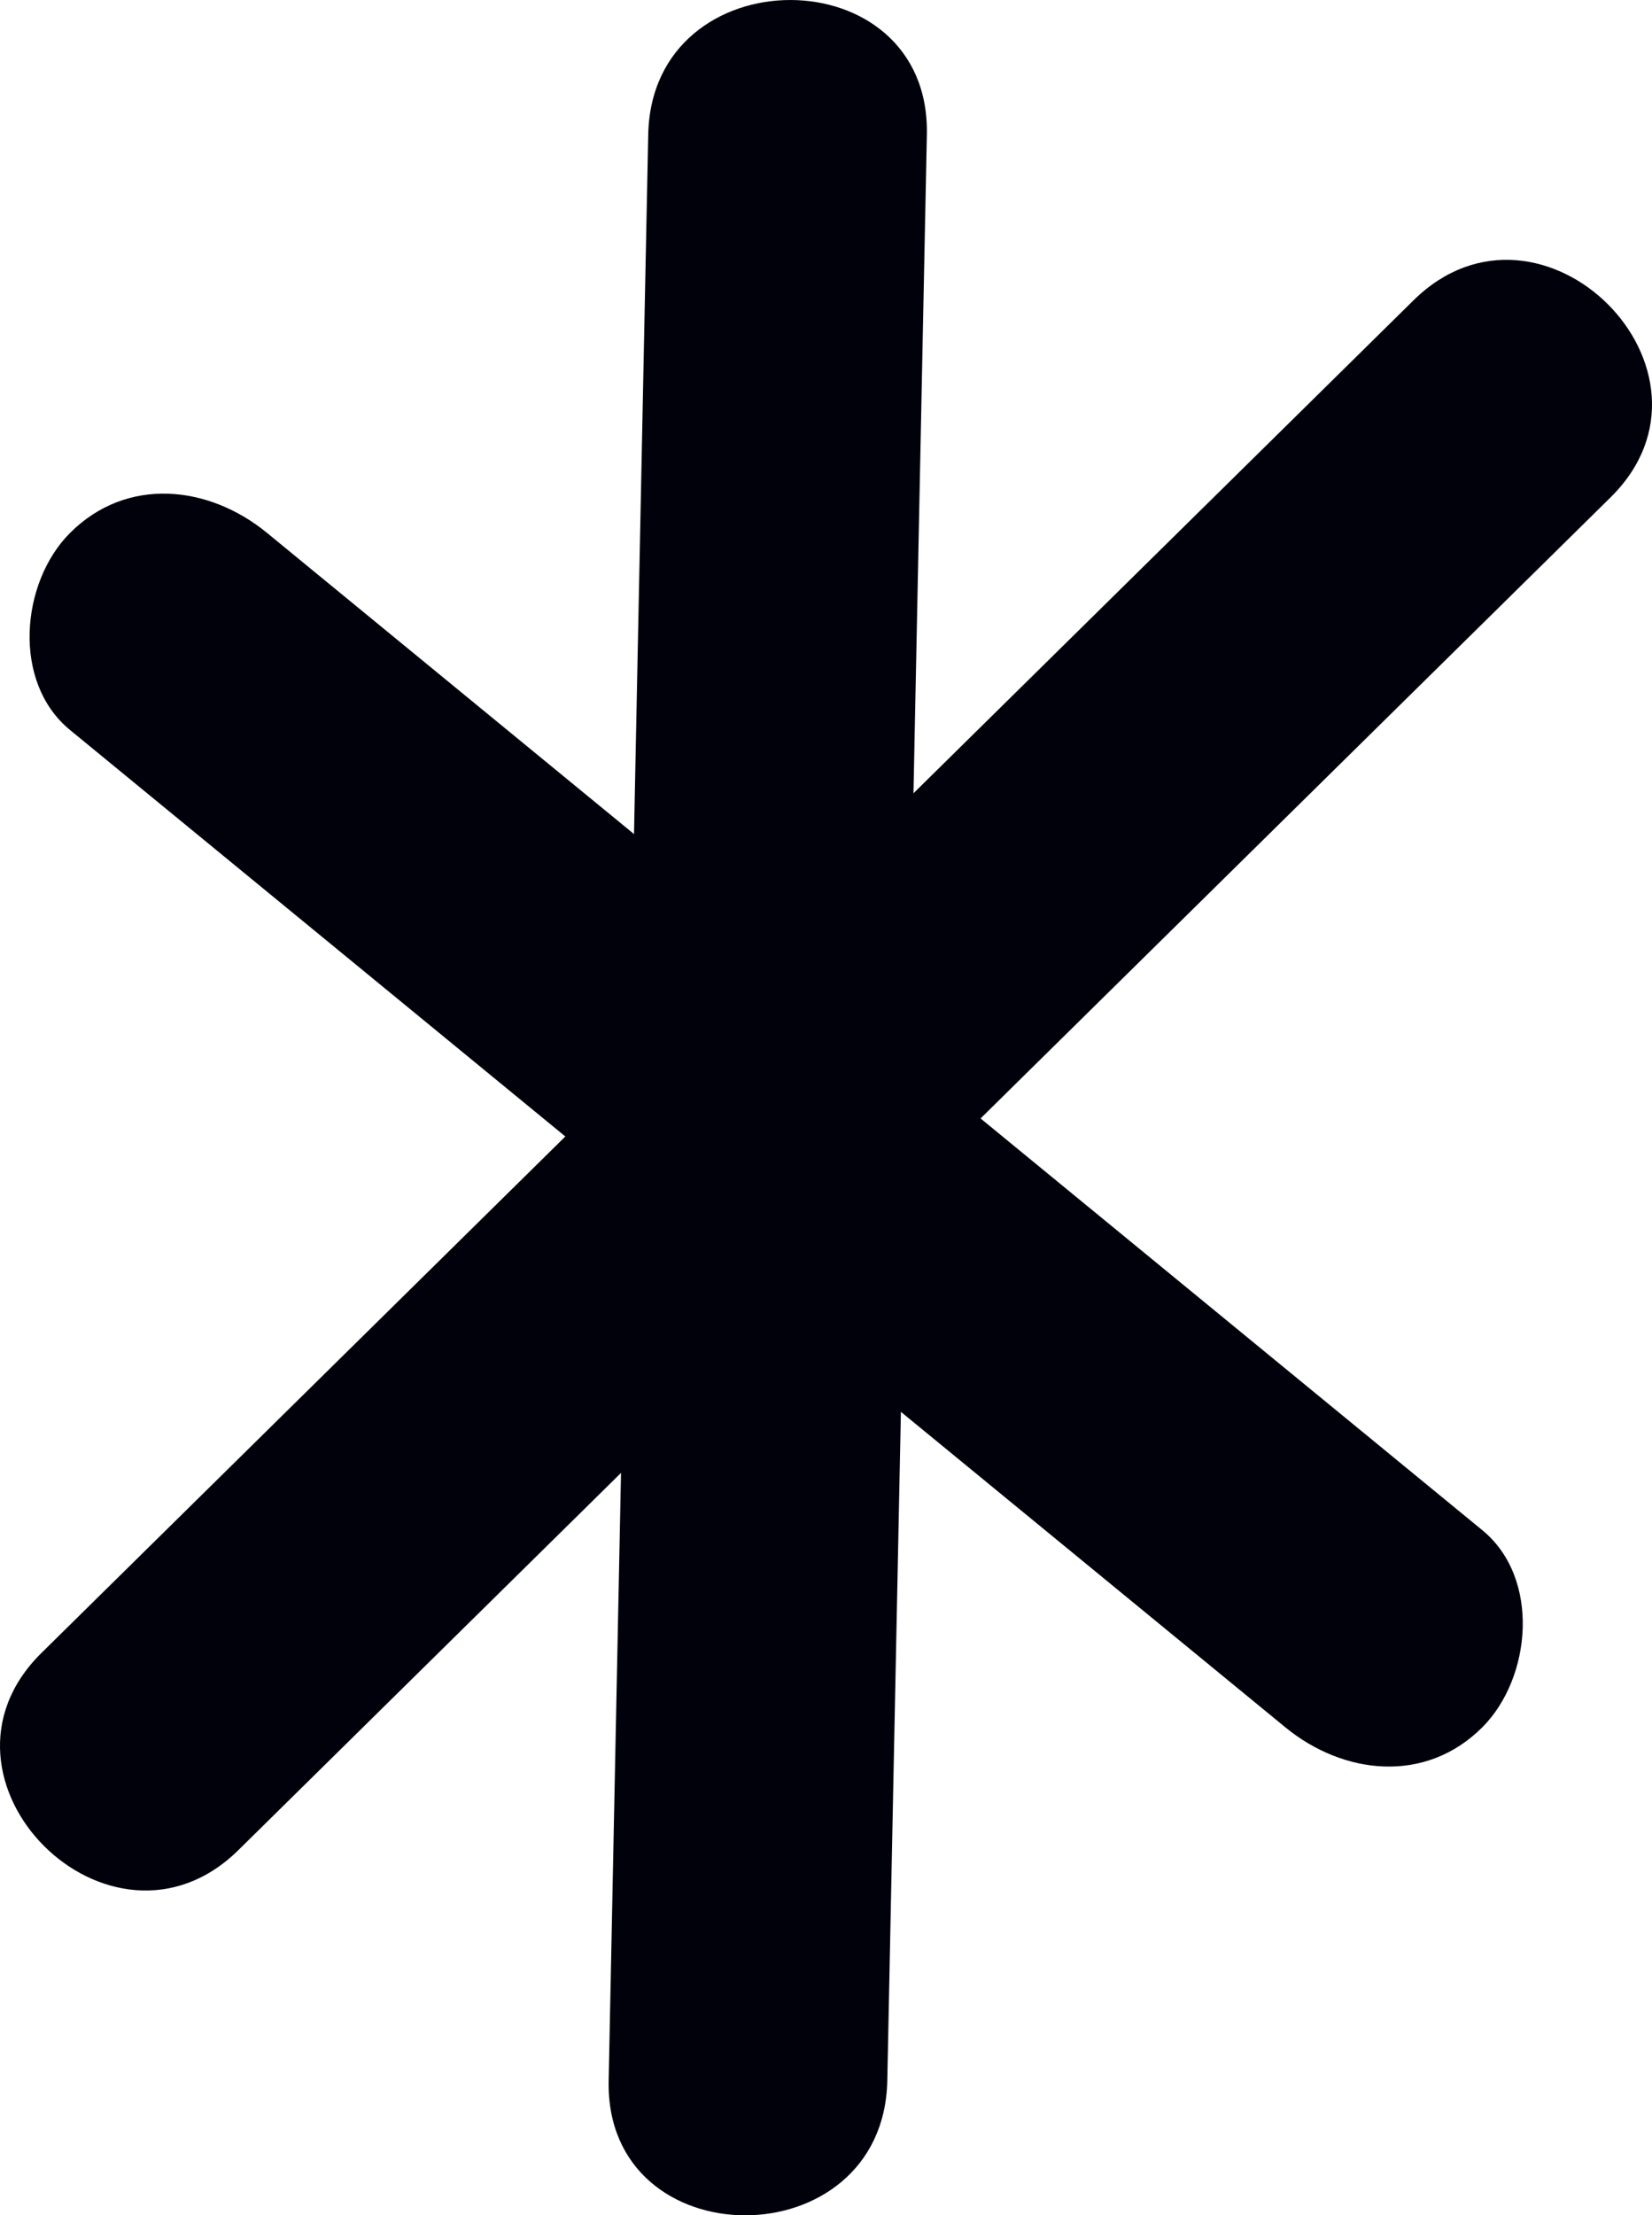
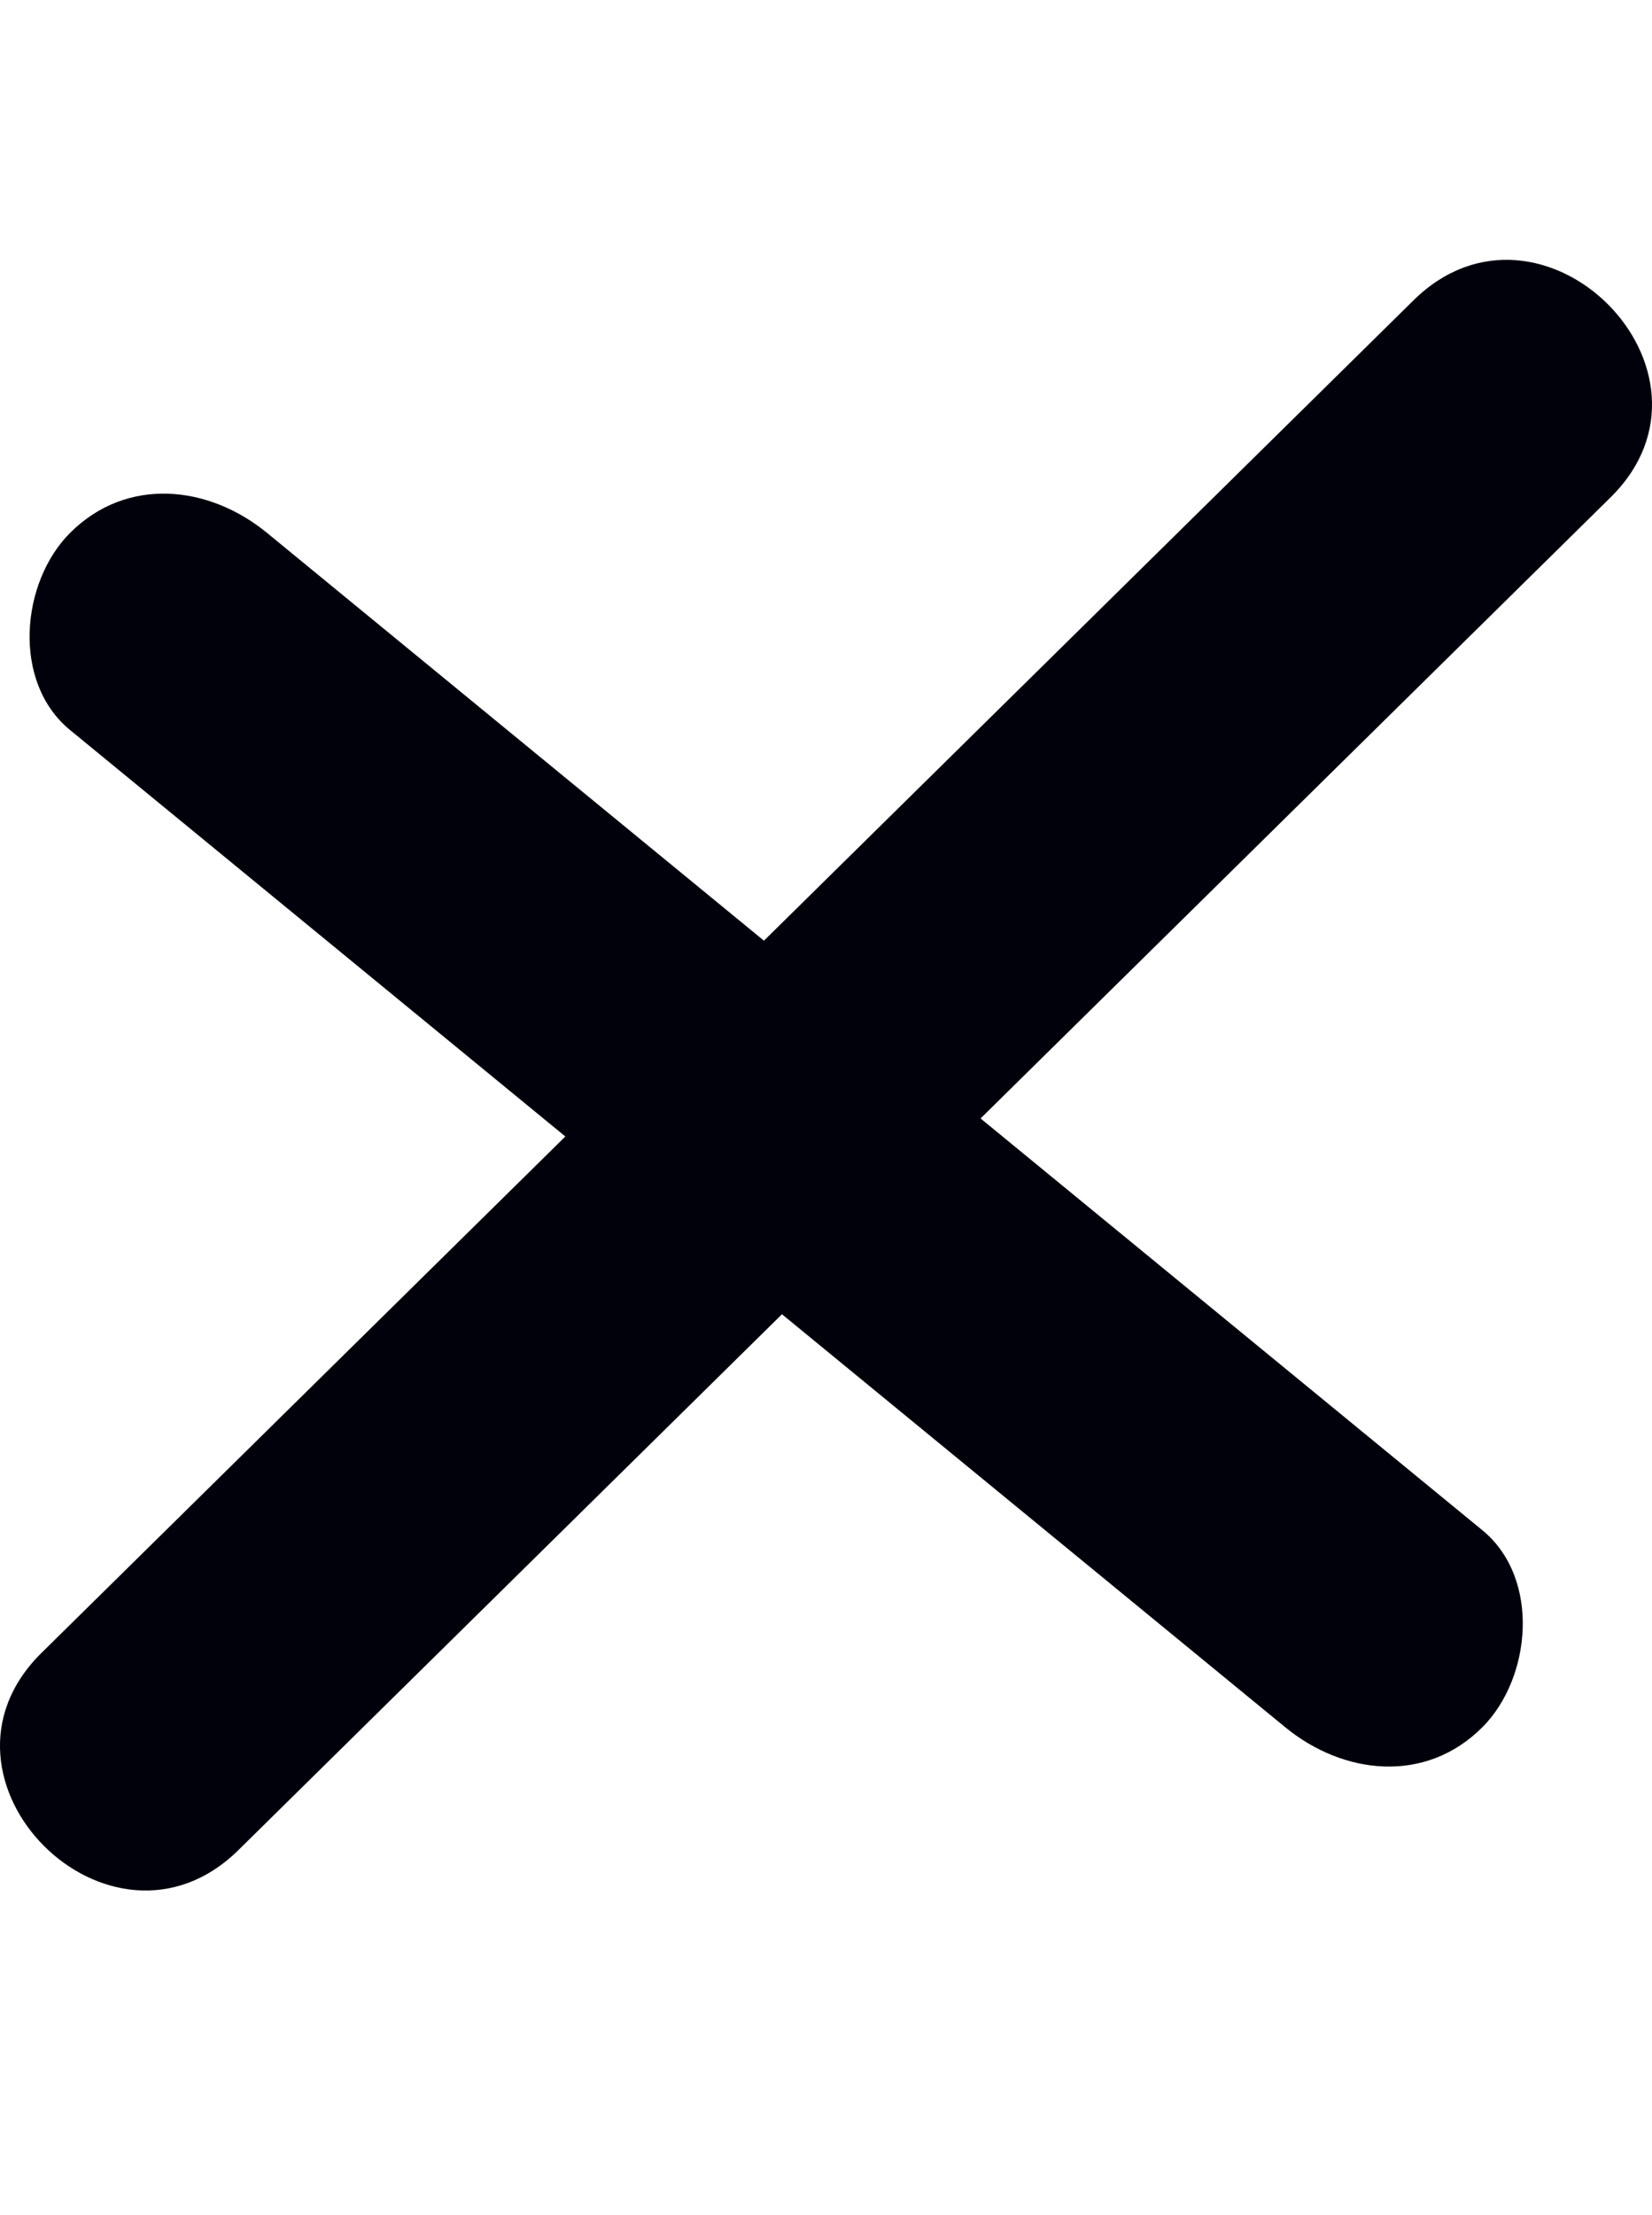
<svg xmlns="http://www.w3.org/2000/svg" width="29.644" height="39.74">
  <path fill="#01010C" d="m1.257 13.096 21.807 17.89c1.043.855 2.515 1.02 3.535 0 .883-.883 1.05-2.675 0-3.536L4.792 9.56c-1.043-.856-2.514-1.02-3.535 0-.883.883-1.05 2.675 0 3.536z" />
  <path fill="#01010C" d="M4.28 33.187 28.9 8.923c2.295-2.262-1.241-5.797-3.536-3.535L.744 29.652c-2.295 2.262 1.241 5.797 3.536 3.535z" />
-   <path fill="#01010C" d="m11.632 2.414-.71 34.912c-.066 3.22 4.934 3.219 5 0l.71-34.912c.065-3.219-4.935-3.218-5 0z" />
</svg>